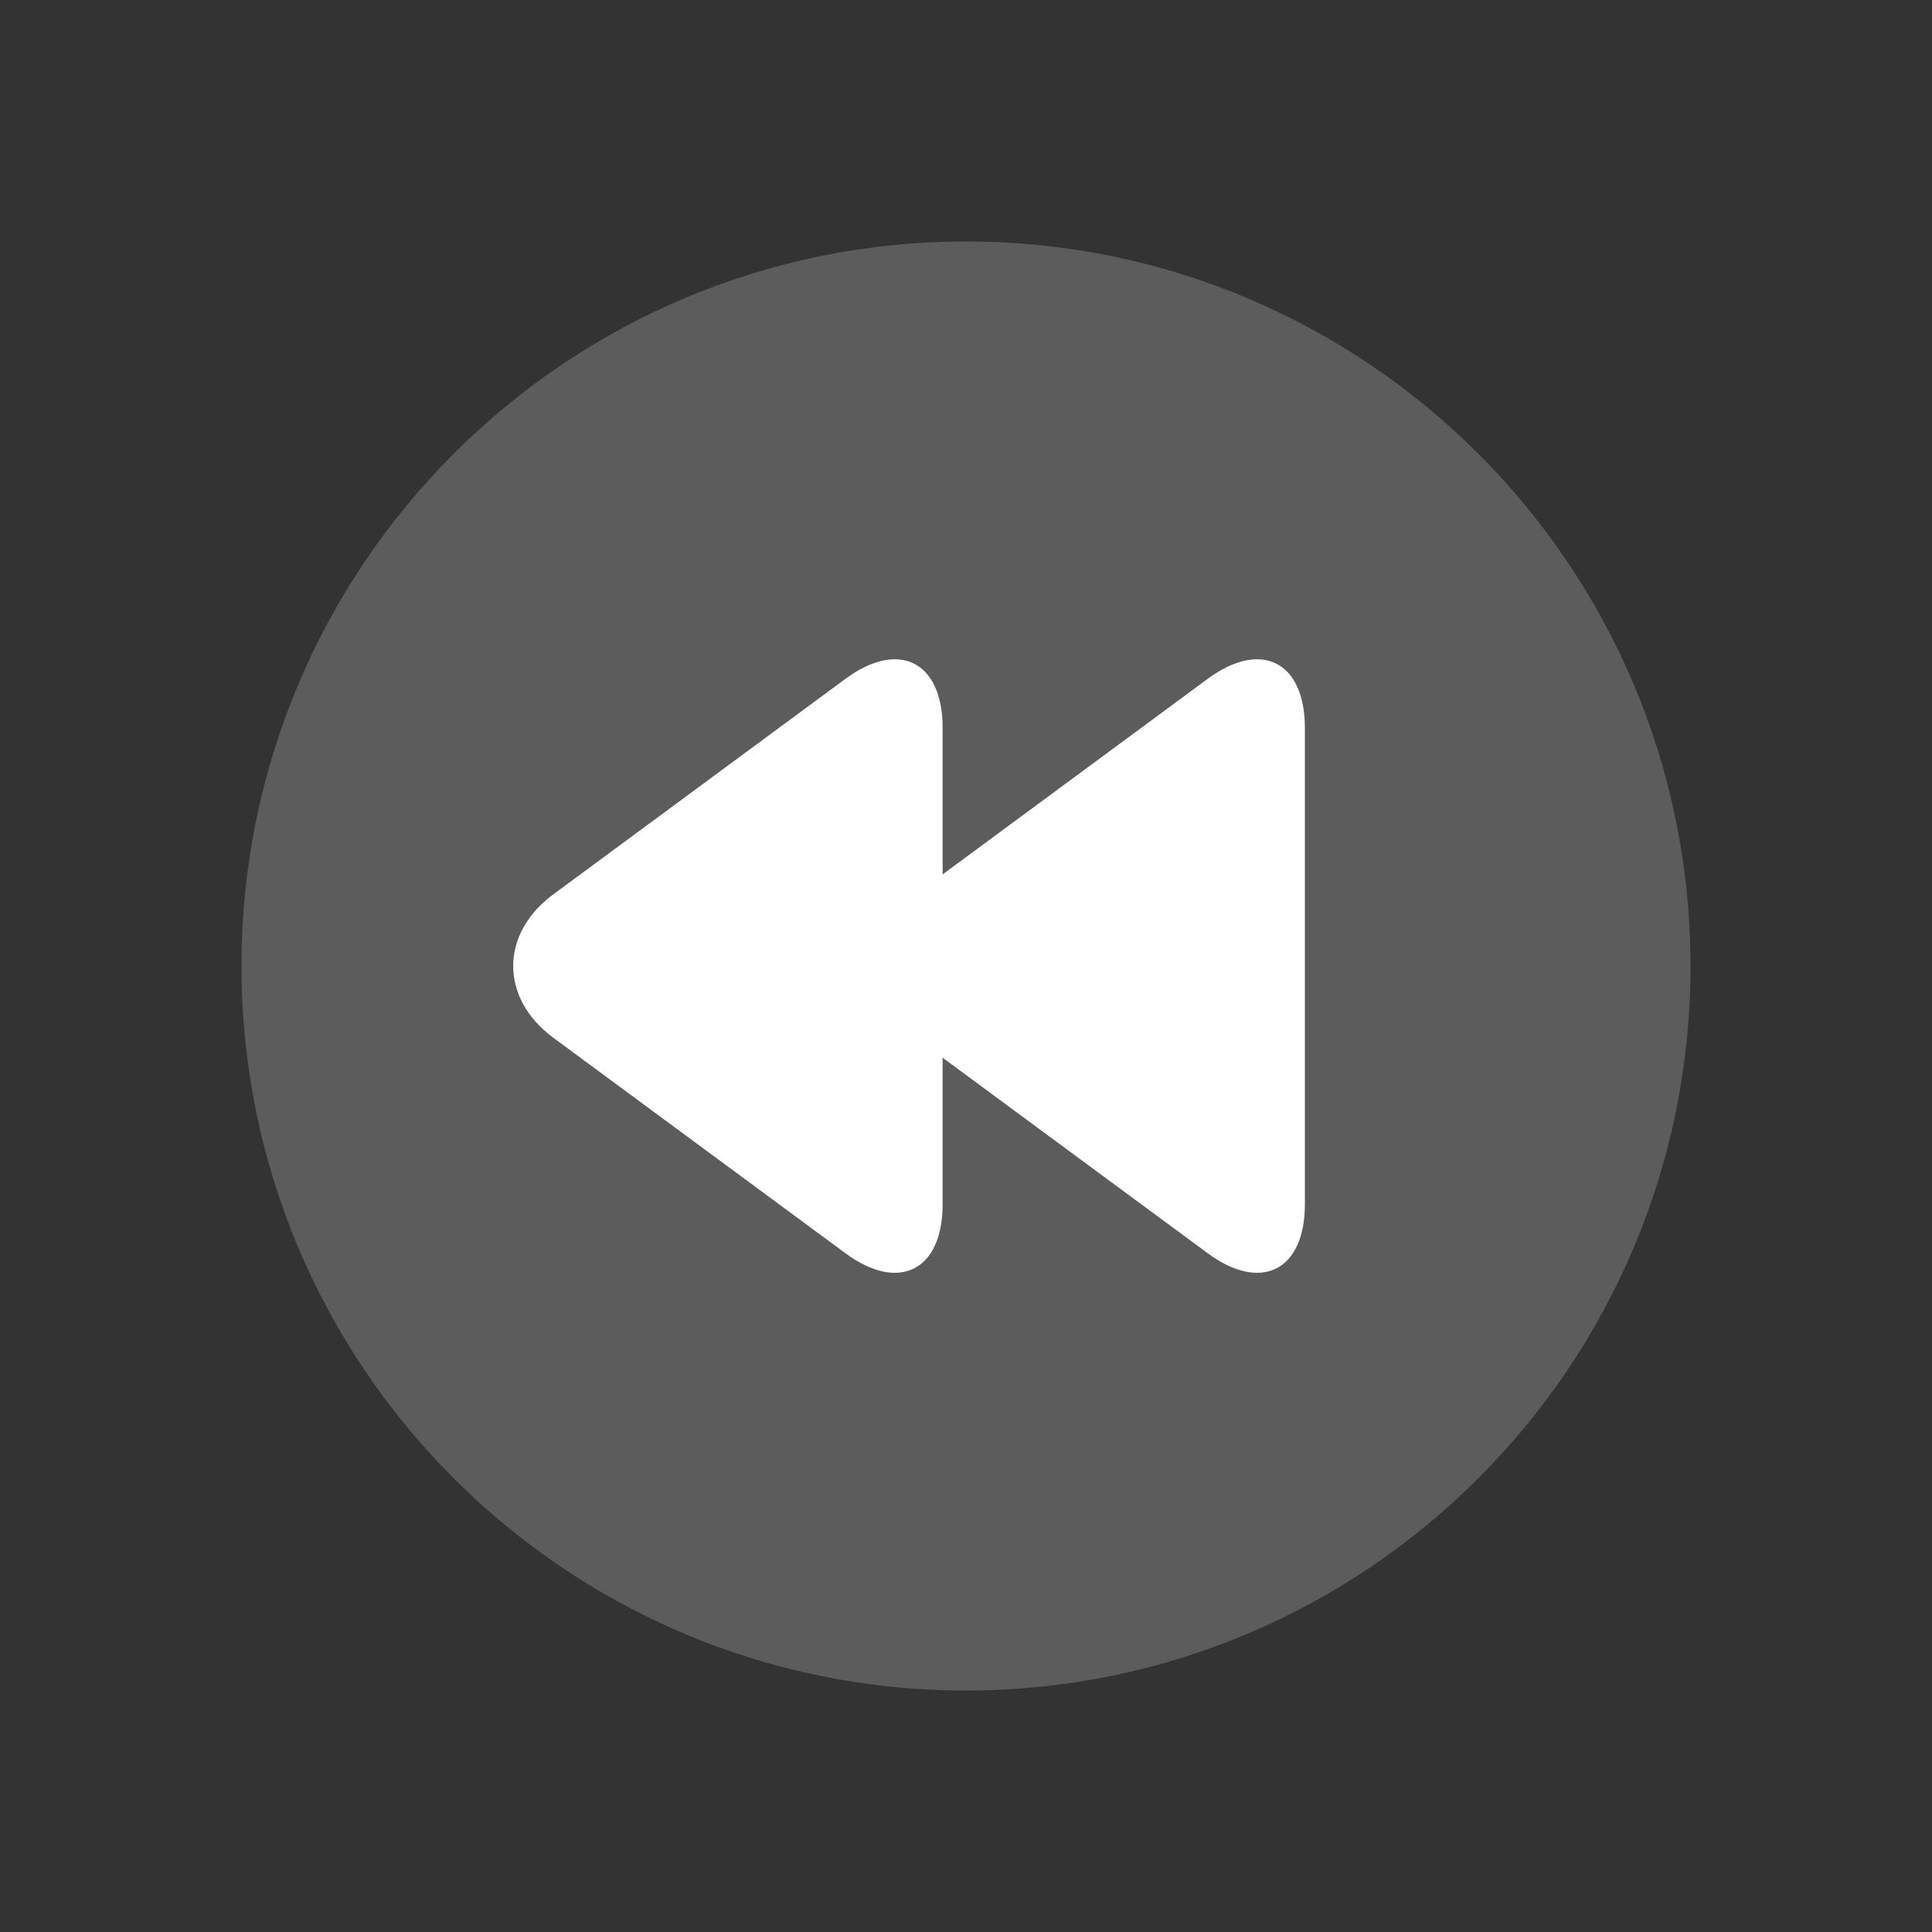
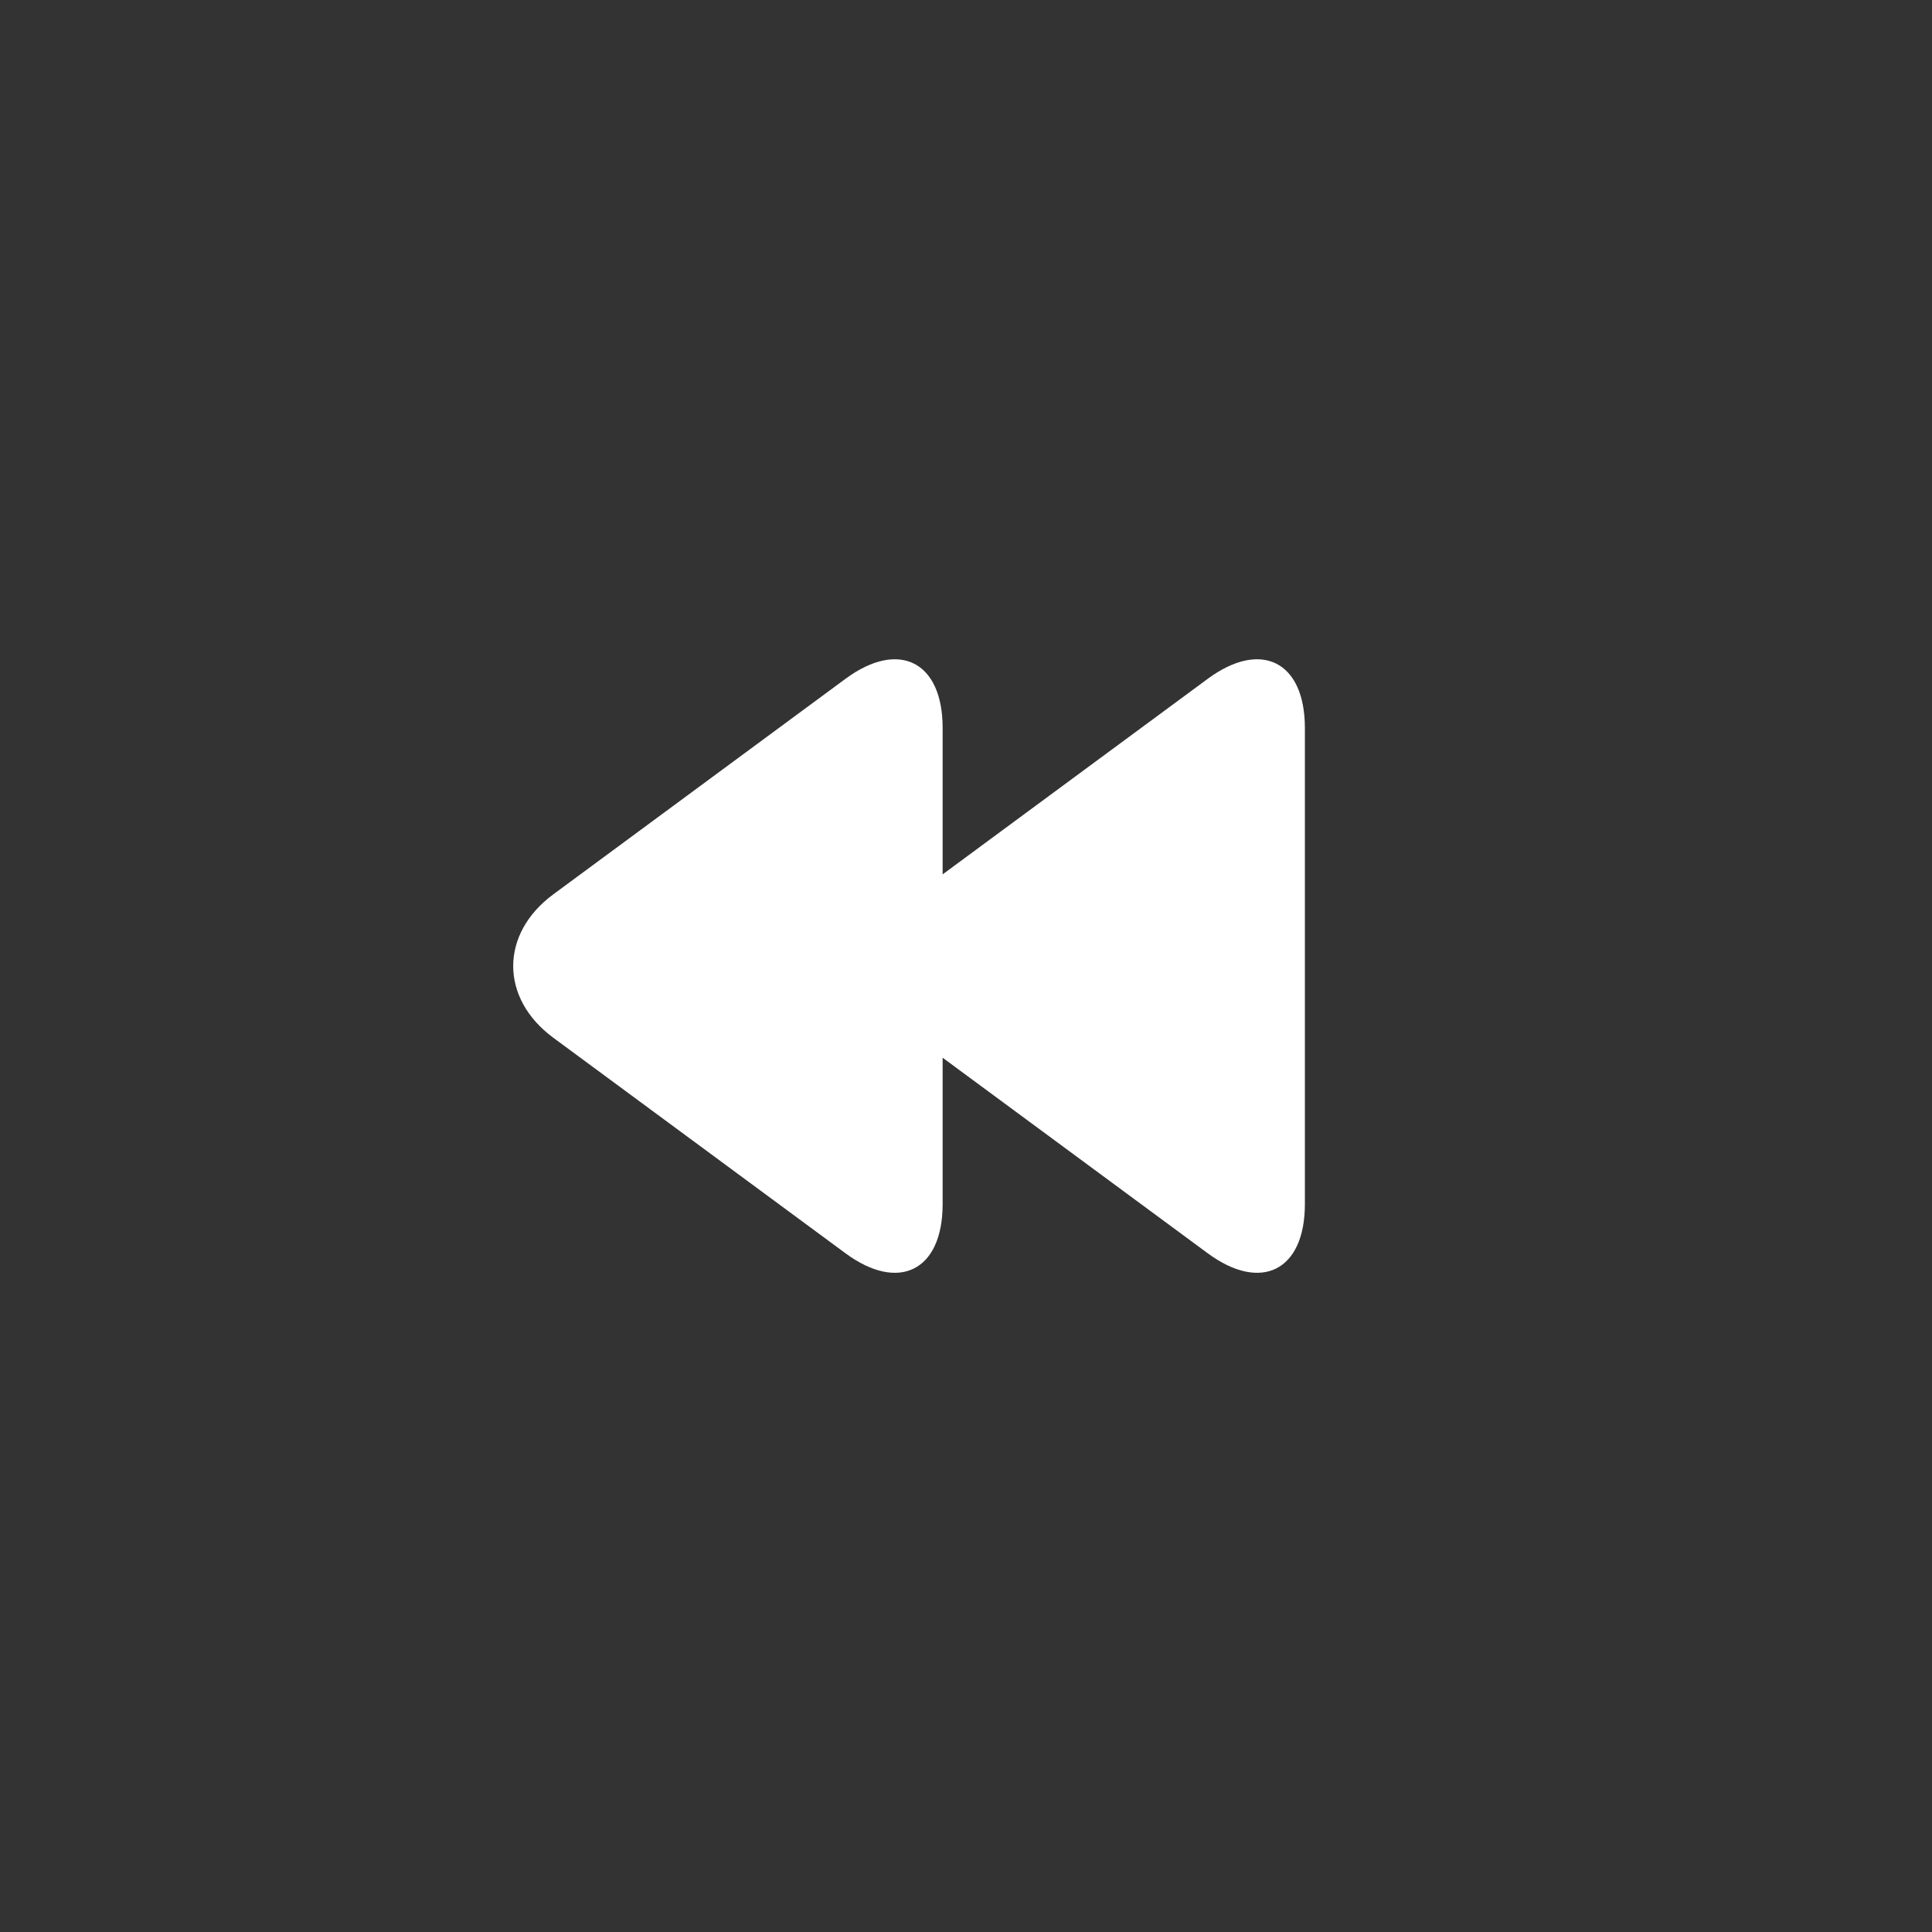
<svg xmlns="http://www.w3.org/2000/svg" width="64" height="64" viewBox="0 0 64 64" fill="none">
  <rect x="0" y="0" width="64" height="64" fill="#333333" stroke="none" />
-   <path opacity="0.2" d="M32 56C45.255 56 56 45.255 56 32C56 18.745 45.255 8 32 8C18.745 8 8 18.745 8 32C8 45.255 18.745 56 32 56Z" fill="white" />
  <path d="M43.226 39.89C43.226 42.09 41.777 42.821 40.007 41.516L30.328 34.376C28.558 33.07 28.558 30.933 30.328 29.627L40.007 22.487C41.777 21.181 43.226 21.913 43.226 24.113L43.226 39.89Z" fill="white" />
  <path d="M31.226 39.89C31.226 42.09 29.777 42.821 28.007 41.516L18.328 34.376C16.558 33.07 16.558 30.933 18.328 29.627L28.007 22.487C29.777 21.181 31.226 21.913 31.226 24.113L31.226 39.89Z" fill="white" />
</svg>